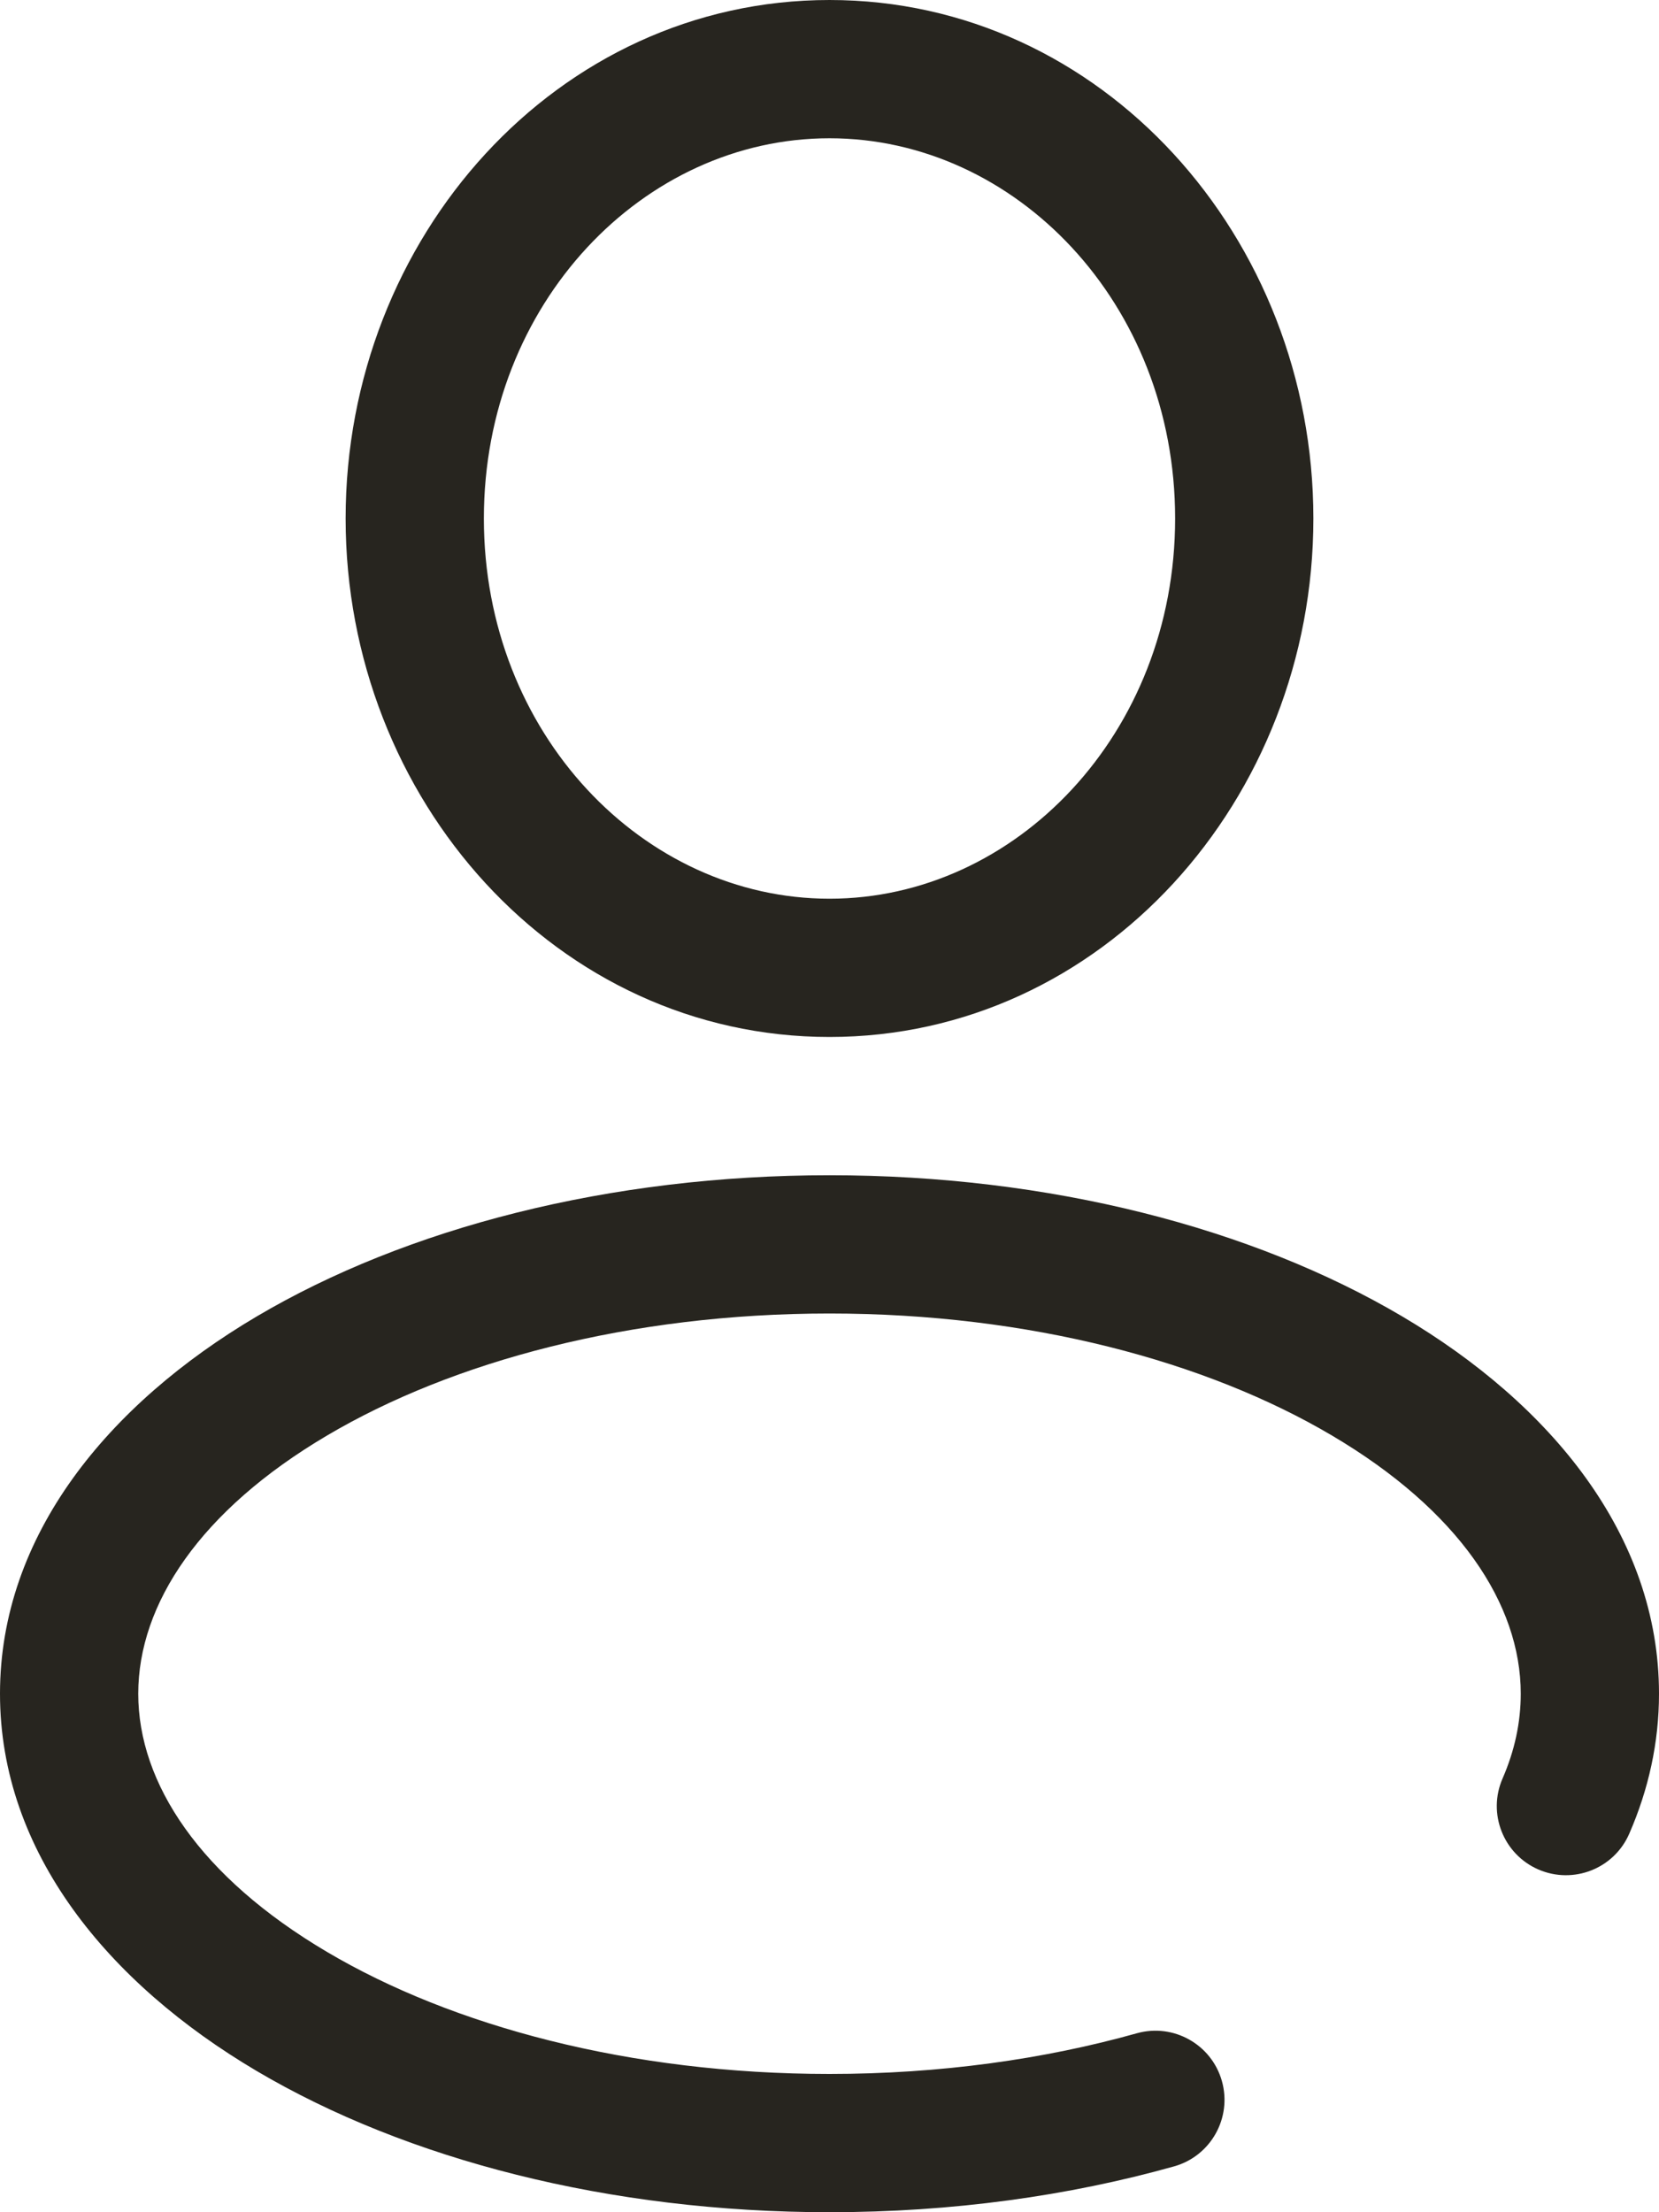
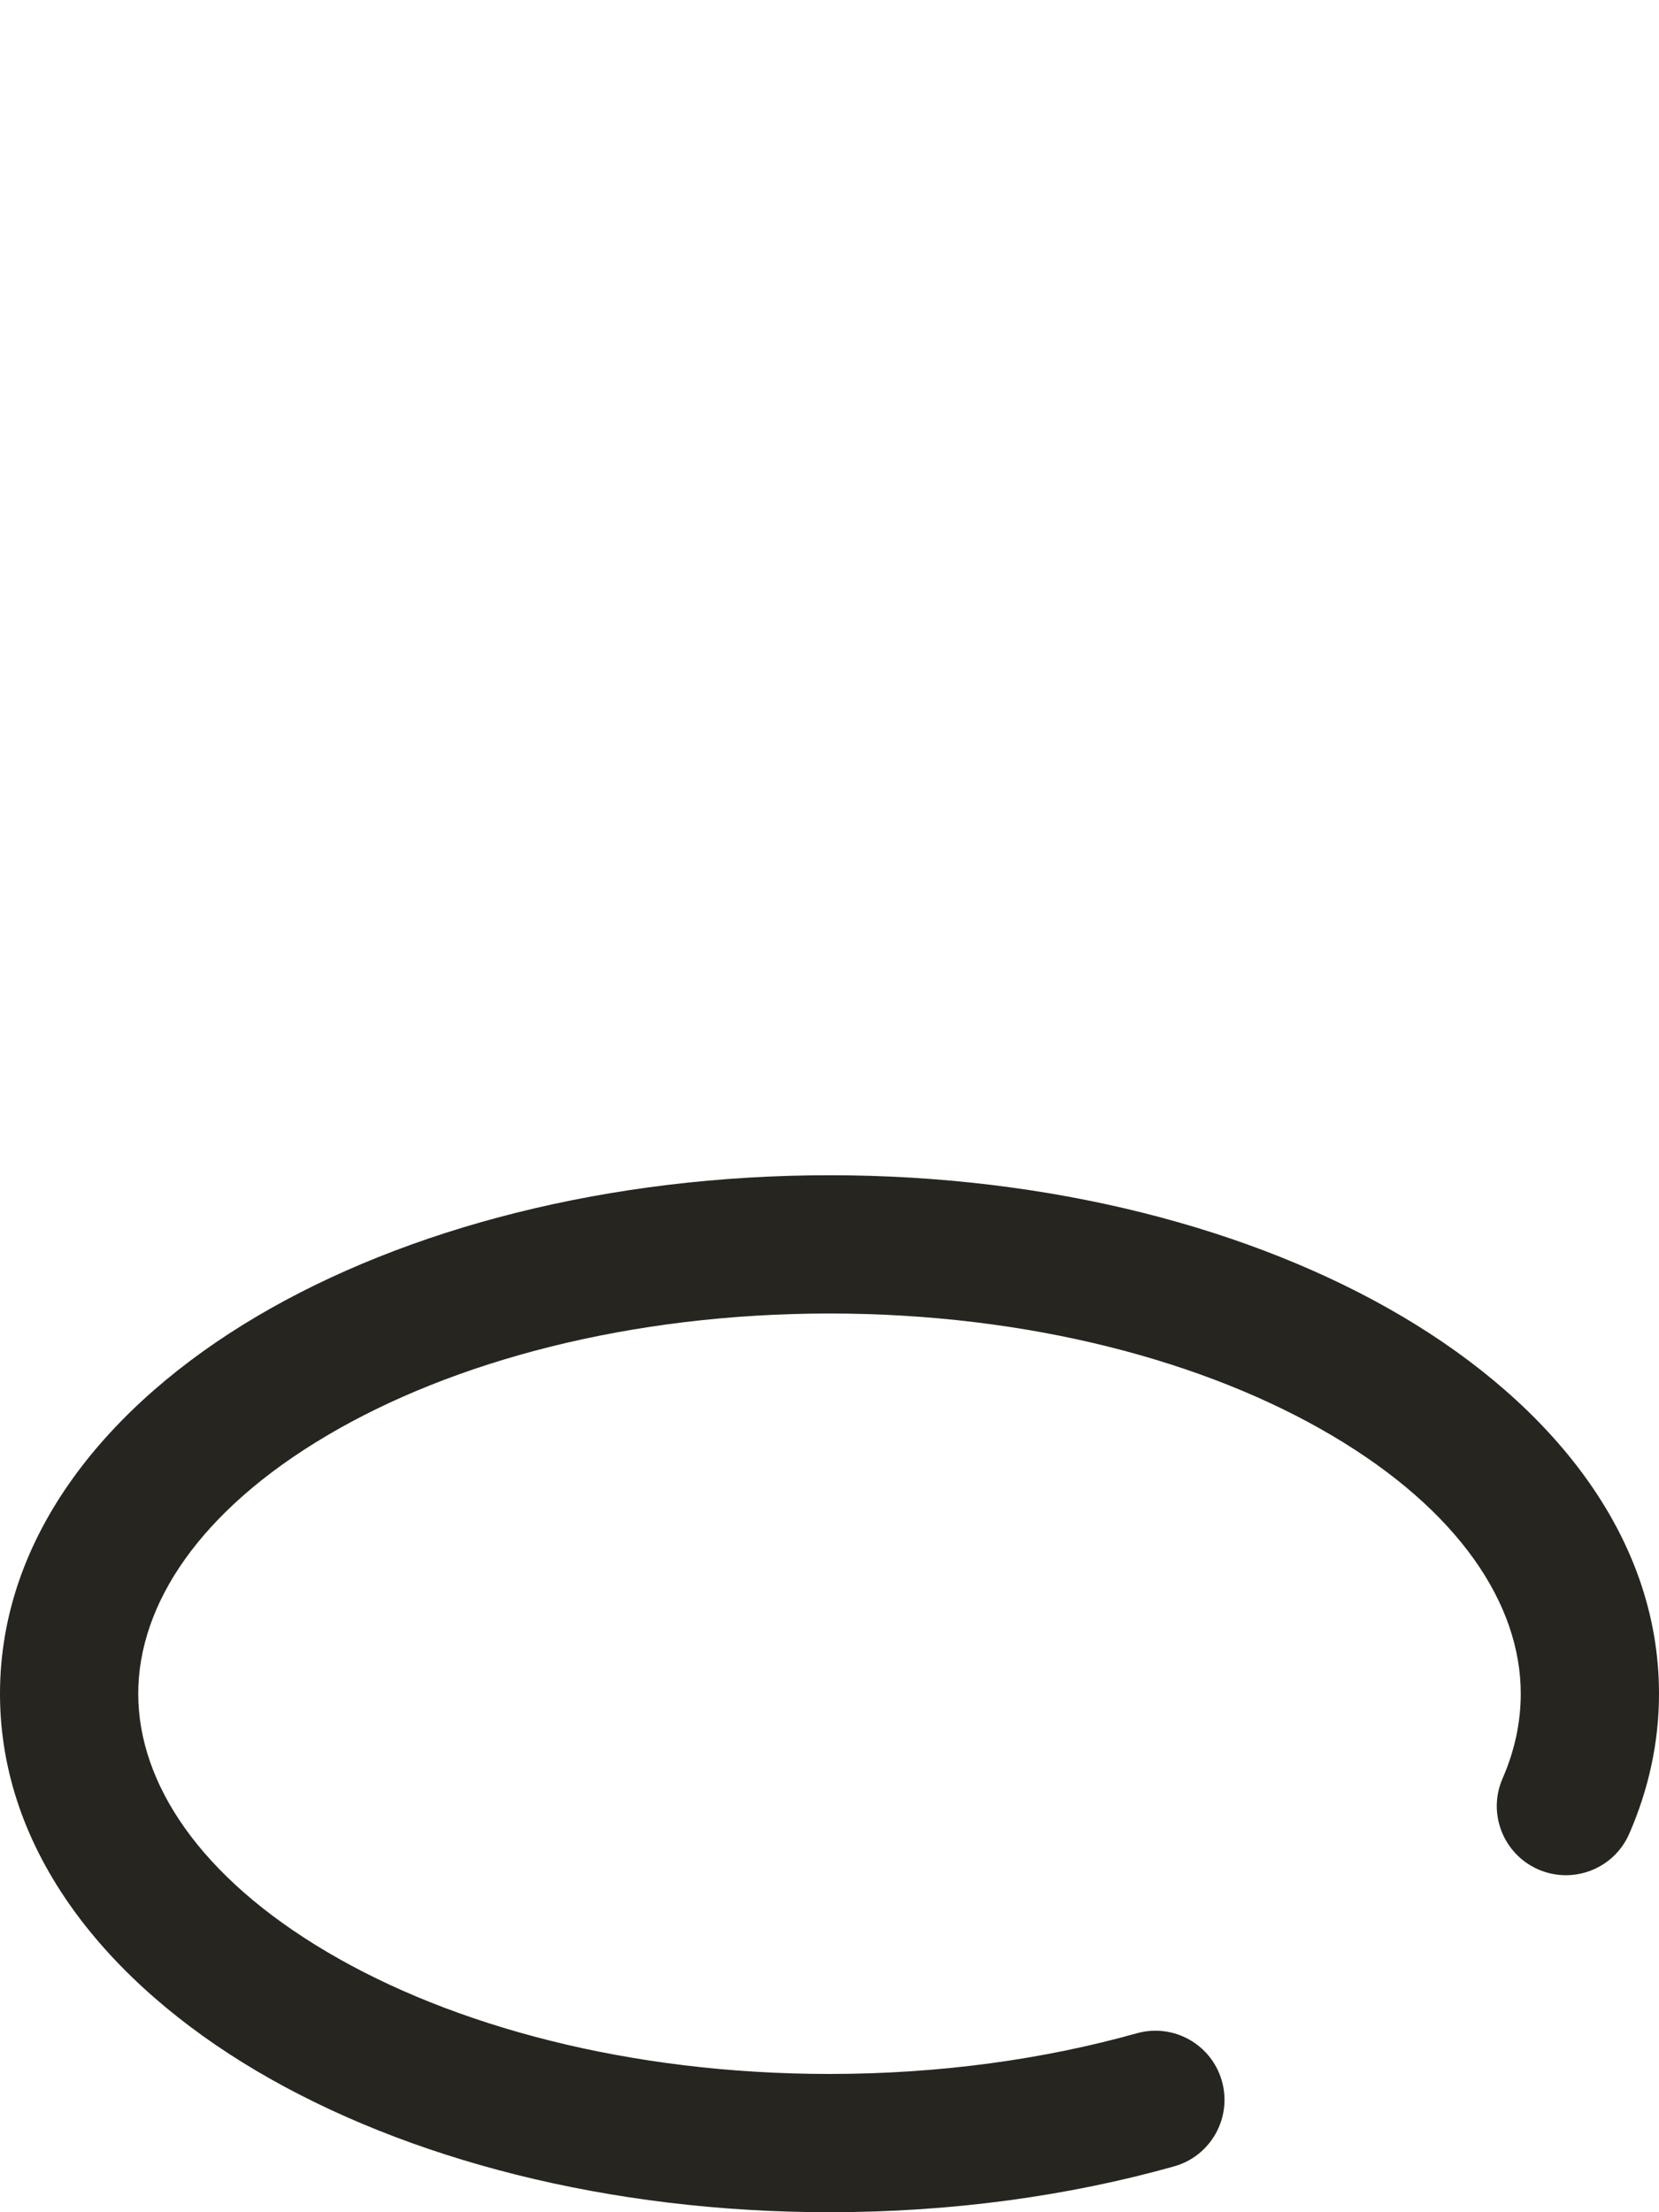
<svg xmlns="http://www.w3.org/2000/svg" width="24" height="32" viewBox="0 0 24 32" fill="none">
-   <path fill-rule="evenodd" clip-rule="evenodd" d="M12 2C9.312 2 7 4.386 7 7.5C7 10.614 9.312 13 12 13C14.688 13 17 10.614 17 7.5C17 4.386 14.688 2 12 2ZM5 7.5C5 3.435 8.06 0 12 0C15.94 0 19 3.435 19 7.5C19 11.565 15.94 15 12 15C8.06 15 5 11.565 5 7.5Z" fill="#27251F" />
  <path fill-rule="evenodd" clip-rule="evenodd" d="M4.731 20.765C2.897 21.848 2 23.202 2 24.5C2 25.798 2.897 27.152 4.731 28.235C6.542 29.306 9.11 30 12 30C13.6 30 15.107 29.787 16.444 29.412C16.976 29.262 17.528 29.573 17.677 30.104C17.826 30.636 17.516 31.188 16.985 31.337C15.464 31.764 13.774 32 12 32C8.815 32 5.883 31.239 3.713 29.957C1.566 28.688 0 26.792 0 24.5C0 22.208 1.566 20.312 3.713 19.043C5.883 17.761 8.815 17 12 17C15.185 17 18.117 17.761 20.287 19.043C22.434 20.312 24 22.208 24 24.5C24 25.207 23.848 25.887 23.57 26.524C23.35 27.031 22.761 27.262 22.254 27.042C21.748 26.821 21.516 26.232 21.737 25.726C21.912 25.324 22 24.915 22 24.5C22 23.202 21.103 21.848 19.269 20.765C17.458 19.694 14.89 19 12 19C9.11 19 6.542 19.694 4.731 20.765Z" fill="#27251F" />
</svg>